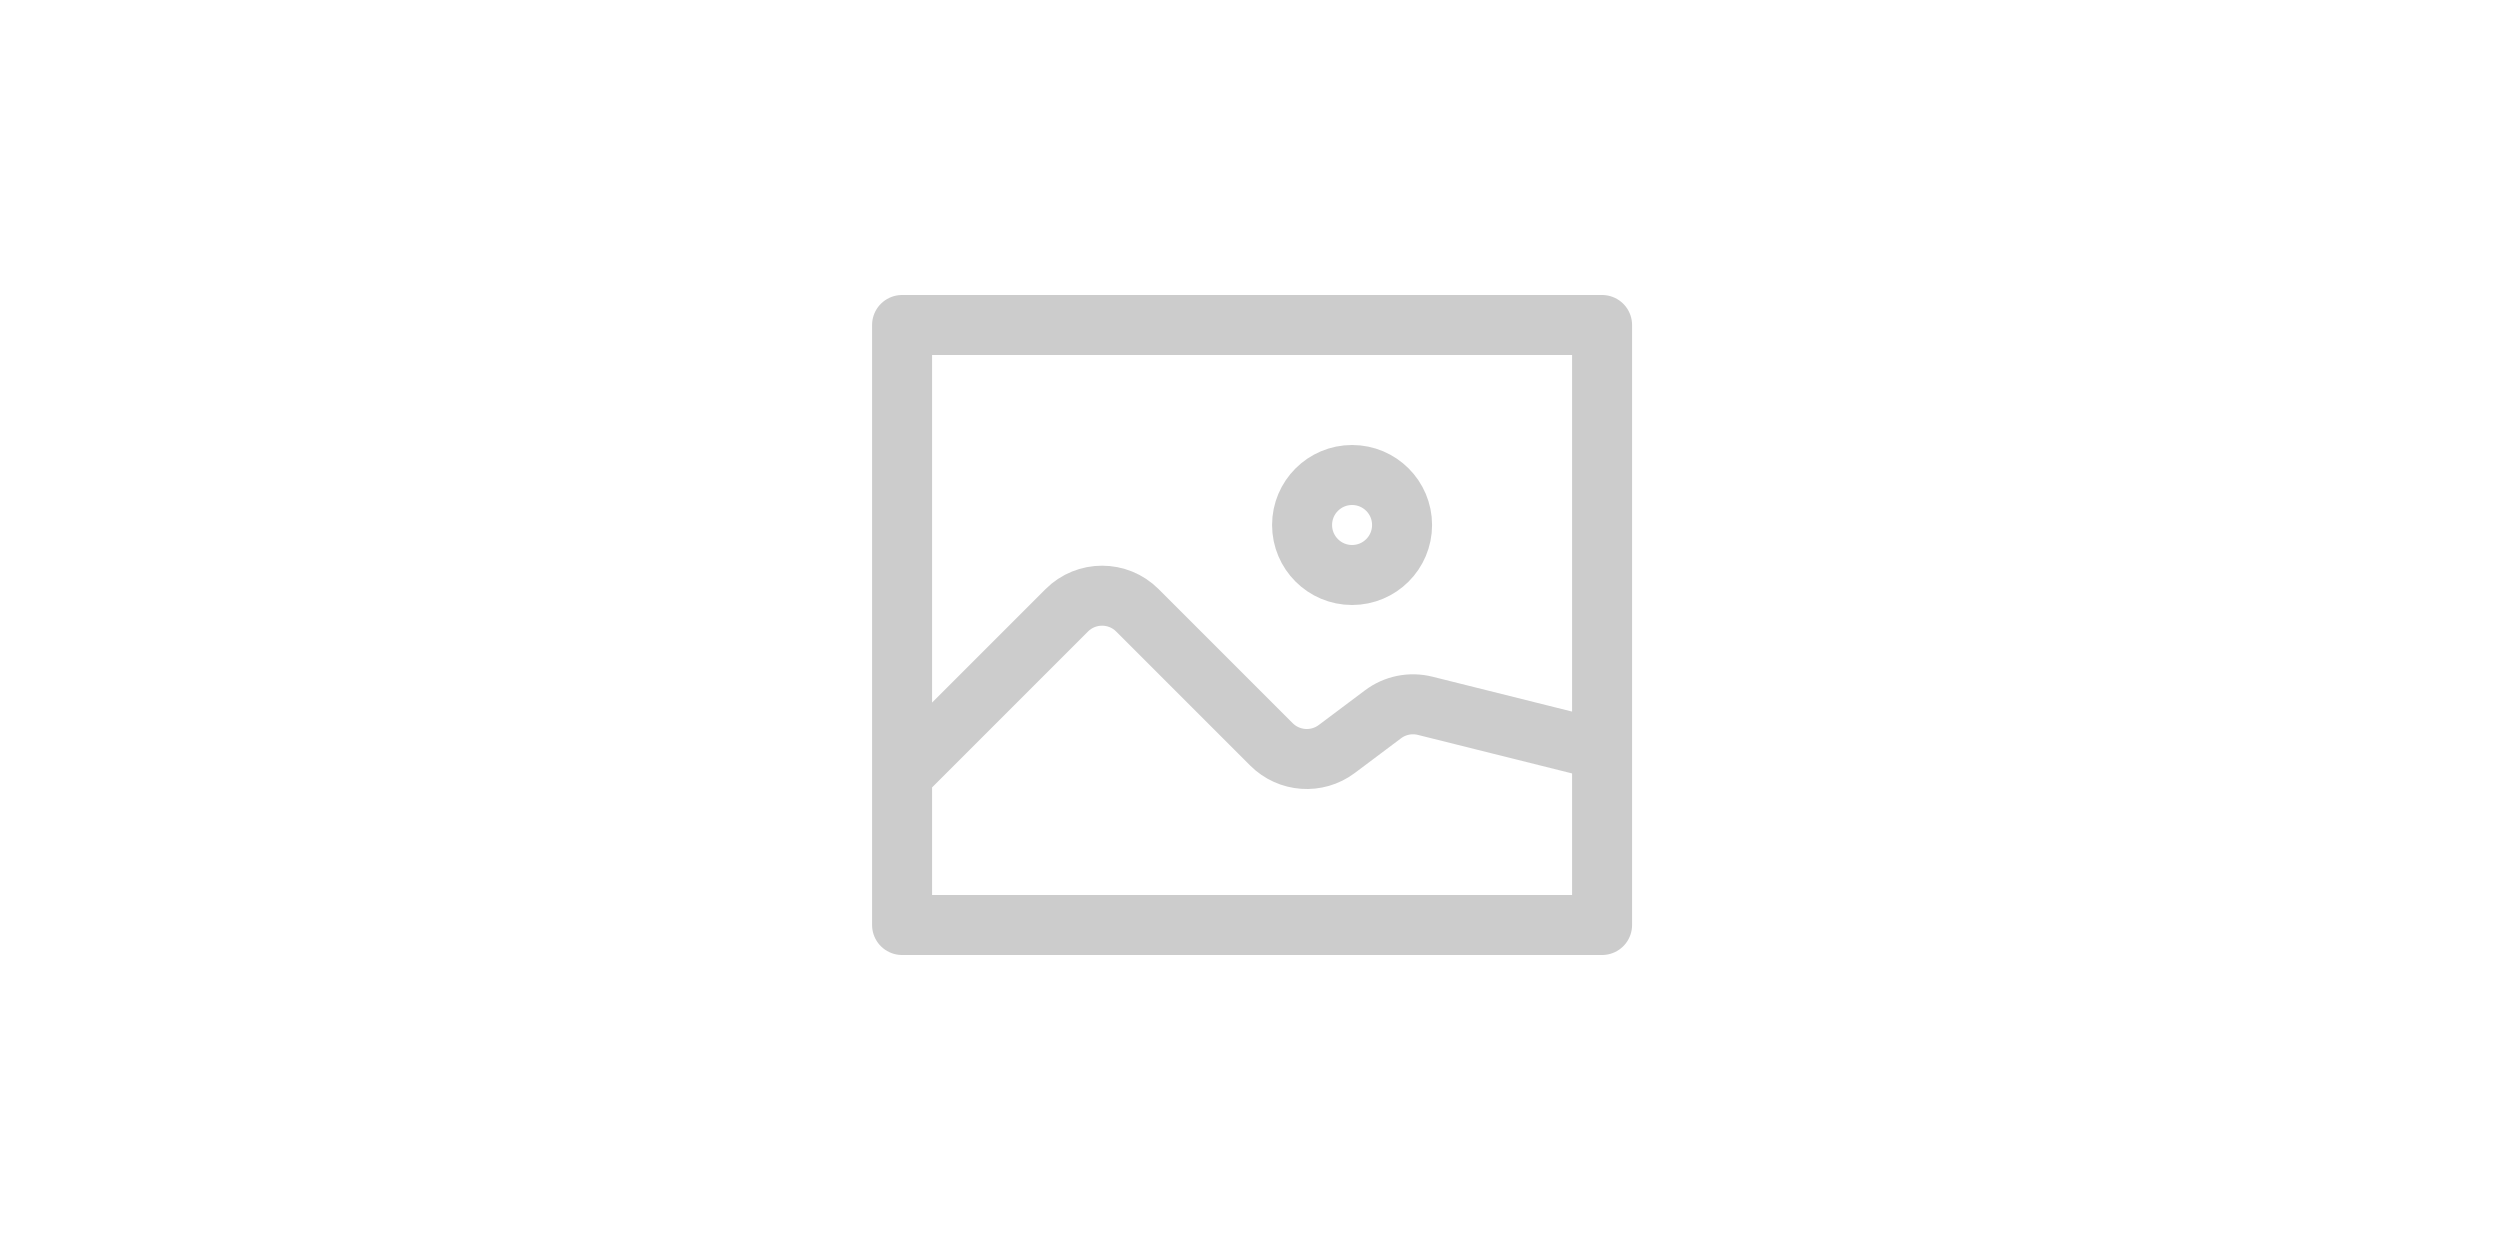
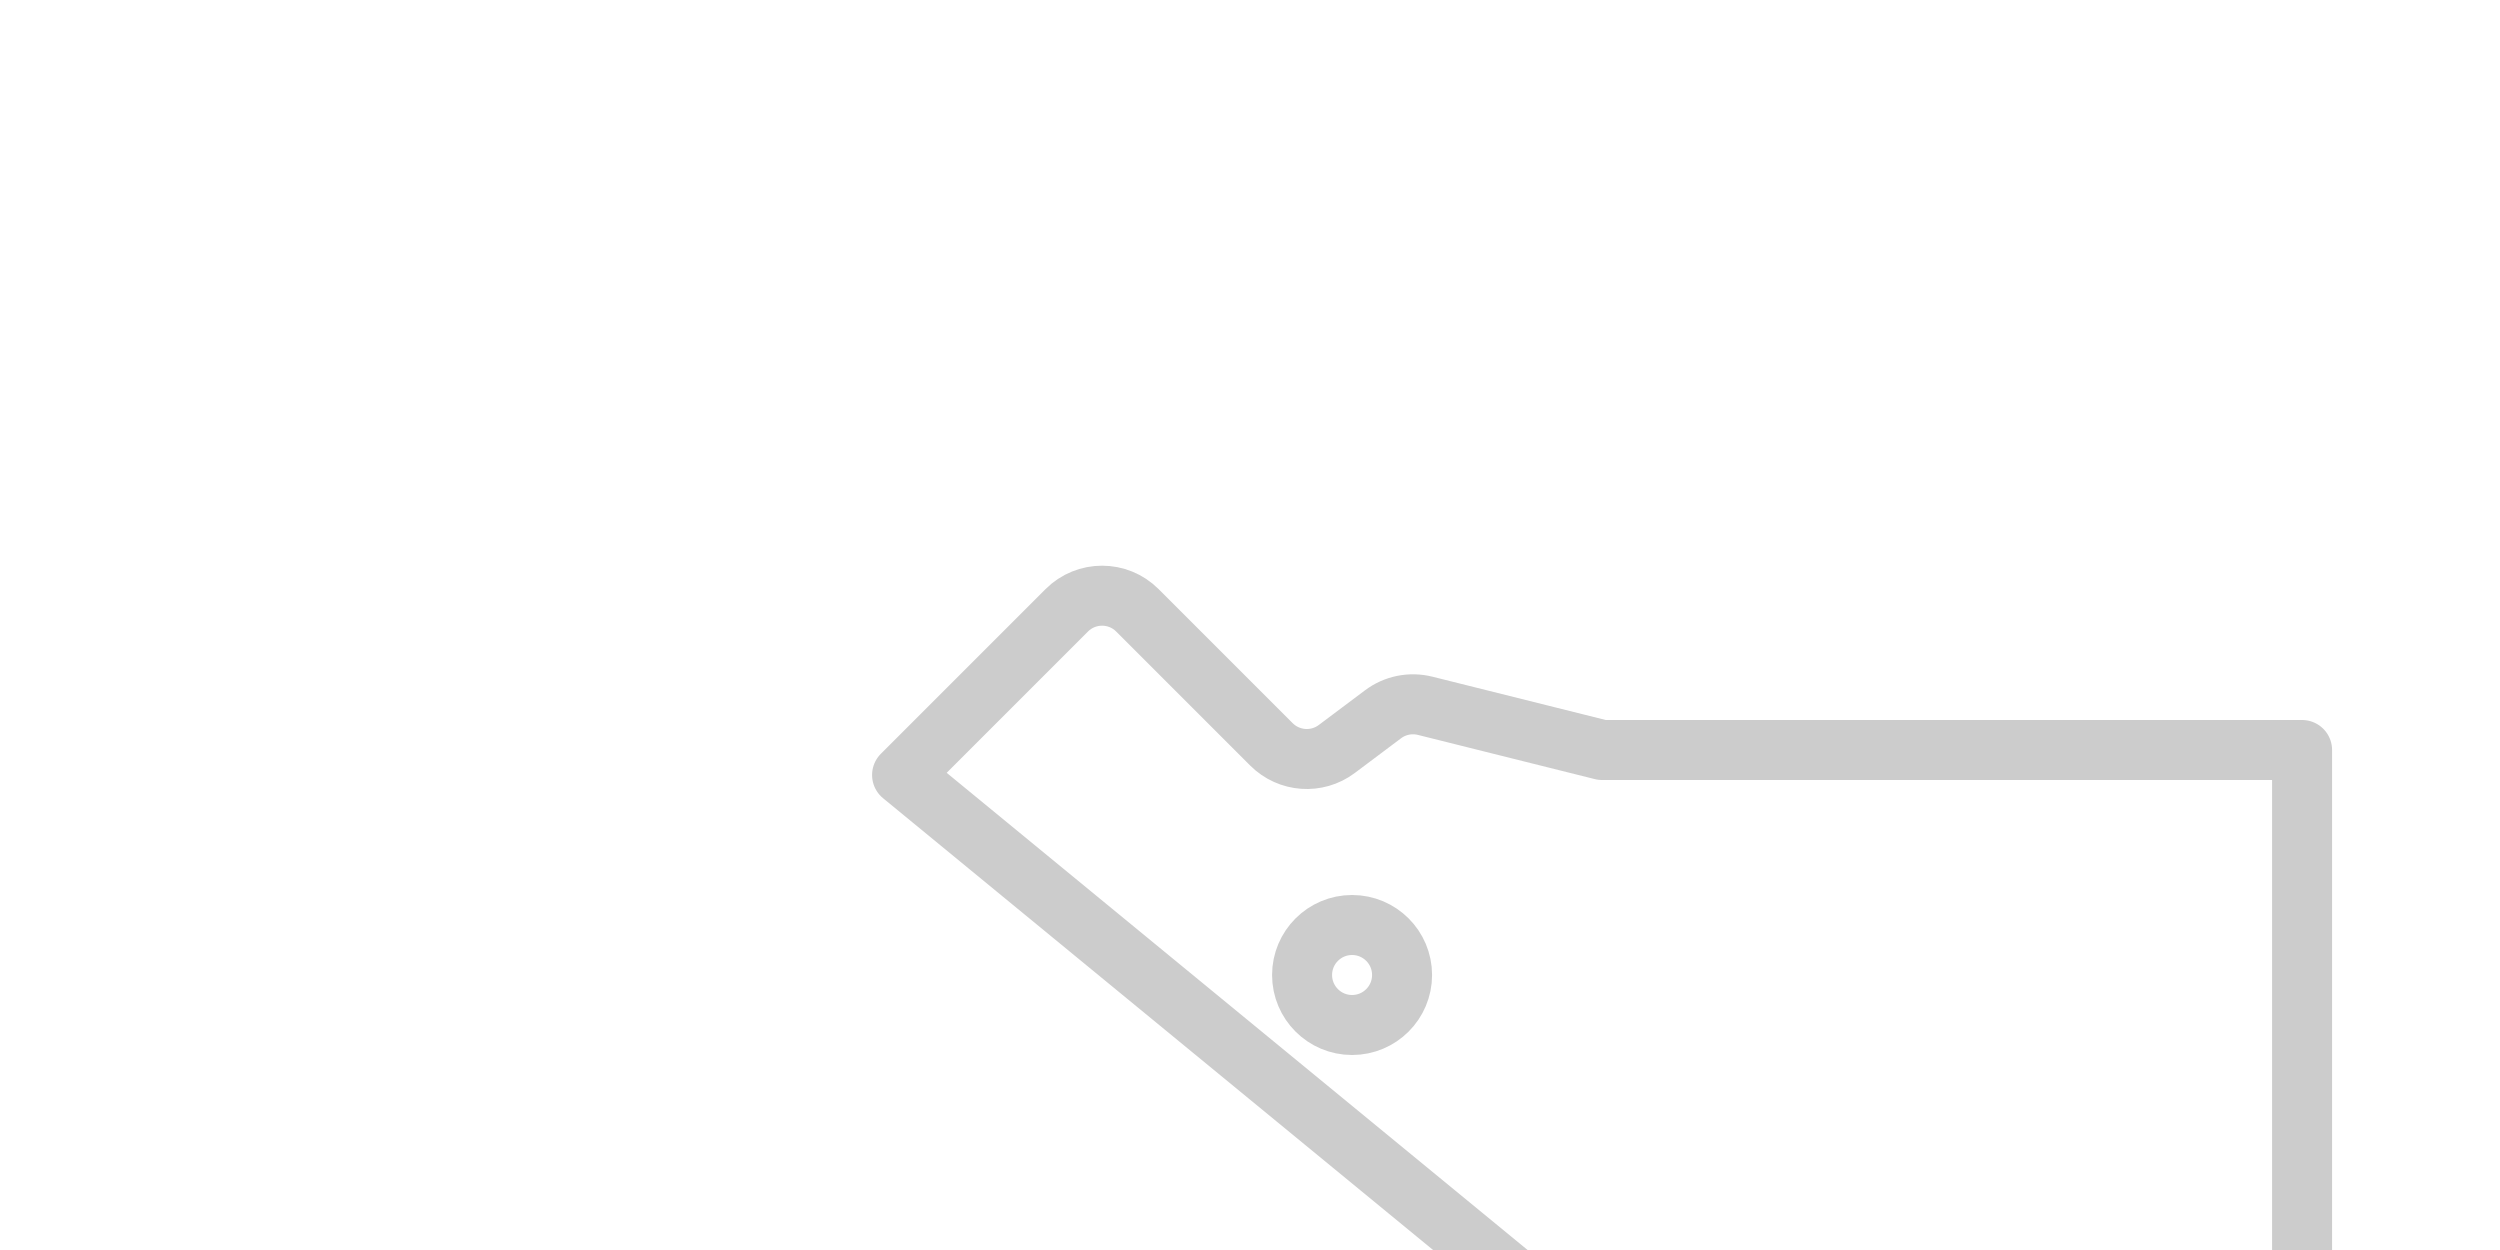
<svg xmlns="http://www.w3.org/2000/svg" data-sanity-icon="image" width="300" height="150" viewBox="0 0 24.917 25" fill="none" version="1.1" id="svg4">
  <defs id="defs8" />
-   <path d="m 5.5,15.5 3.293,-3.293 c 0.391,-0.391 1.024,-0.391 1.414,0 l 2.68,2.68 c 0.352,0.352 0.909,0.392 1.307,0.093 l 0.925,-0.694 c 0.241,-0.181 0.55,-0.243 0.843,-0.17 L 19.5,15 M 5.5,6.5 h 14 v 12 h -14 z m 10,4 c 0,0.552 -0.448,1 -1,1 -0.552,0 -1,-0.448 -1,-1 0,-0.552 0.448,-1 1,-1 0.552,0 1,0.448 1,1 z" stroke="currentColor" stroke-width="1.2" stroke-linejoin="round" id="path2" style="stroke:#cccccc;stroke-opacity:1" />
+   <path d="m 5.5,15.5 3.293,-3.293 c 0.391,-0.391 1.024,-0.391 1.414,0 l 2.68,2.68 c 0.352,0.352 0.909,0.392 1.307,0.093 l 0.925,-0.694 c 0.241,-0.181 0.55,-0.243 0.843,-0.17 L 19.5,15 h 14 v 12 h -14 z m 10,4 c 0,0.552 -0.448,1 -1,1 -0.552,0 -1,-0.448 -1,-1 0,-0.552 0.448,-1 1,-1 0.552,0 1,0.448 1,1 z" stroke="currentColor" stroke-width="1.2" stroke-linejoin="round" id="path2" style="stroke:#cccccc;stroke-opacity:1" />
</svg>